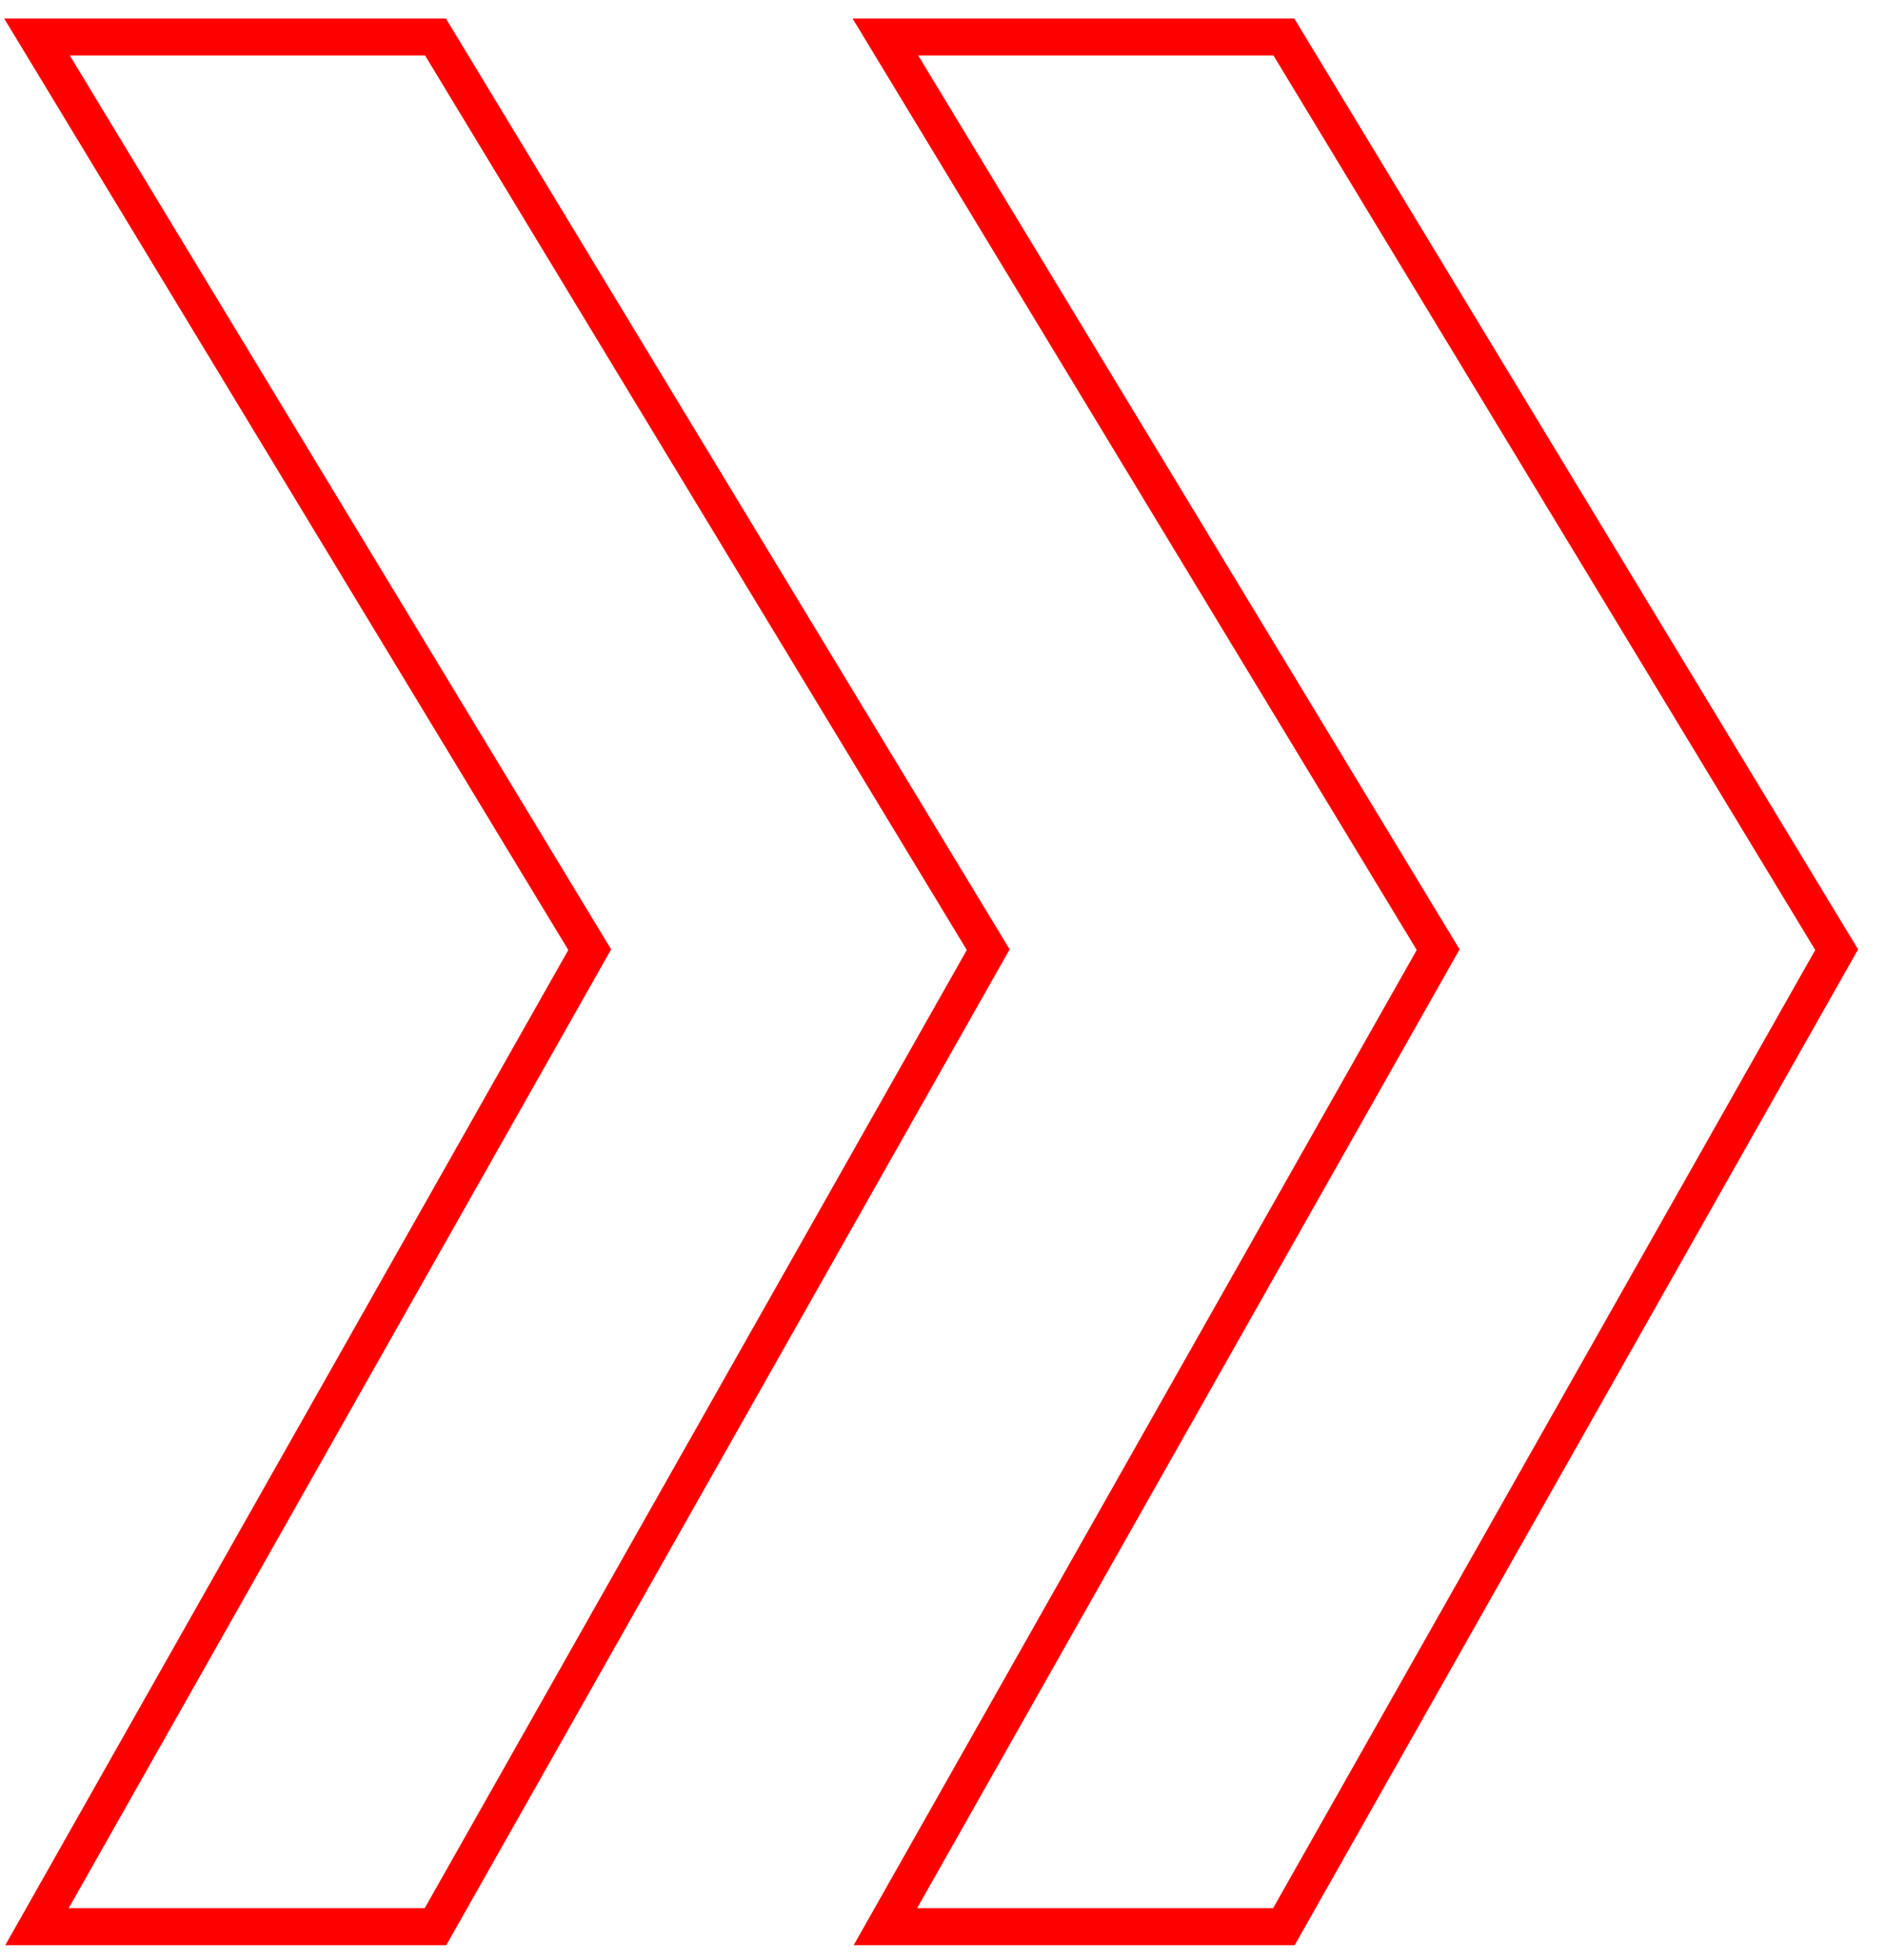
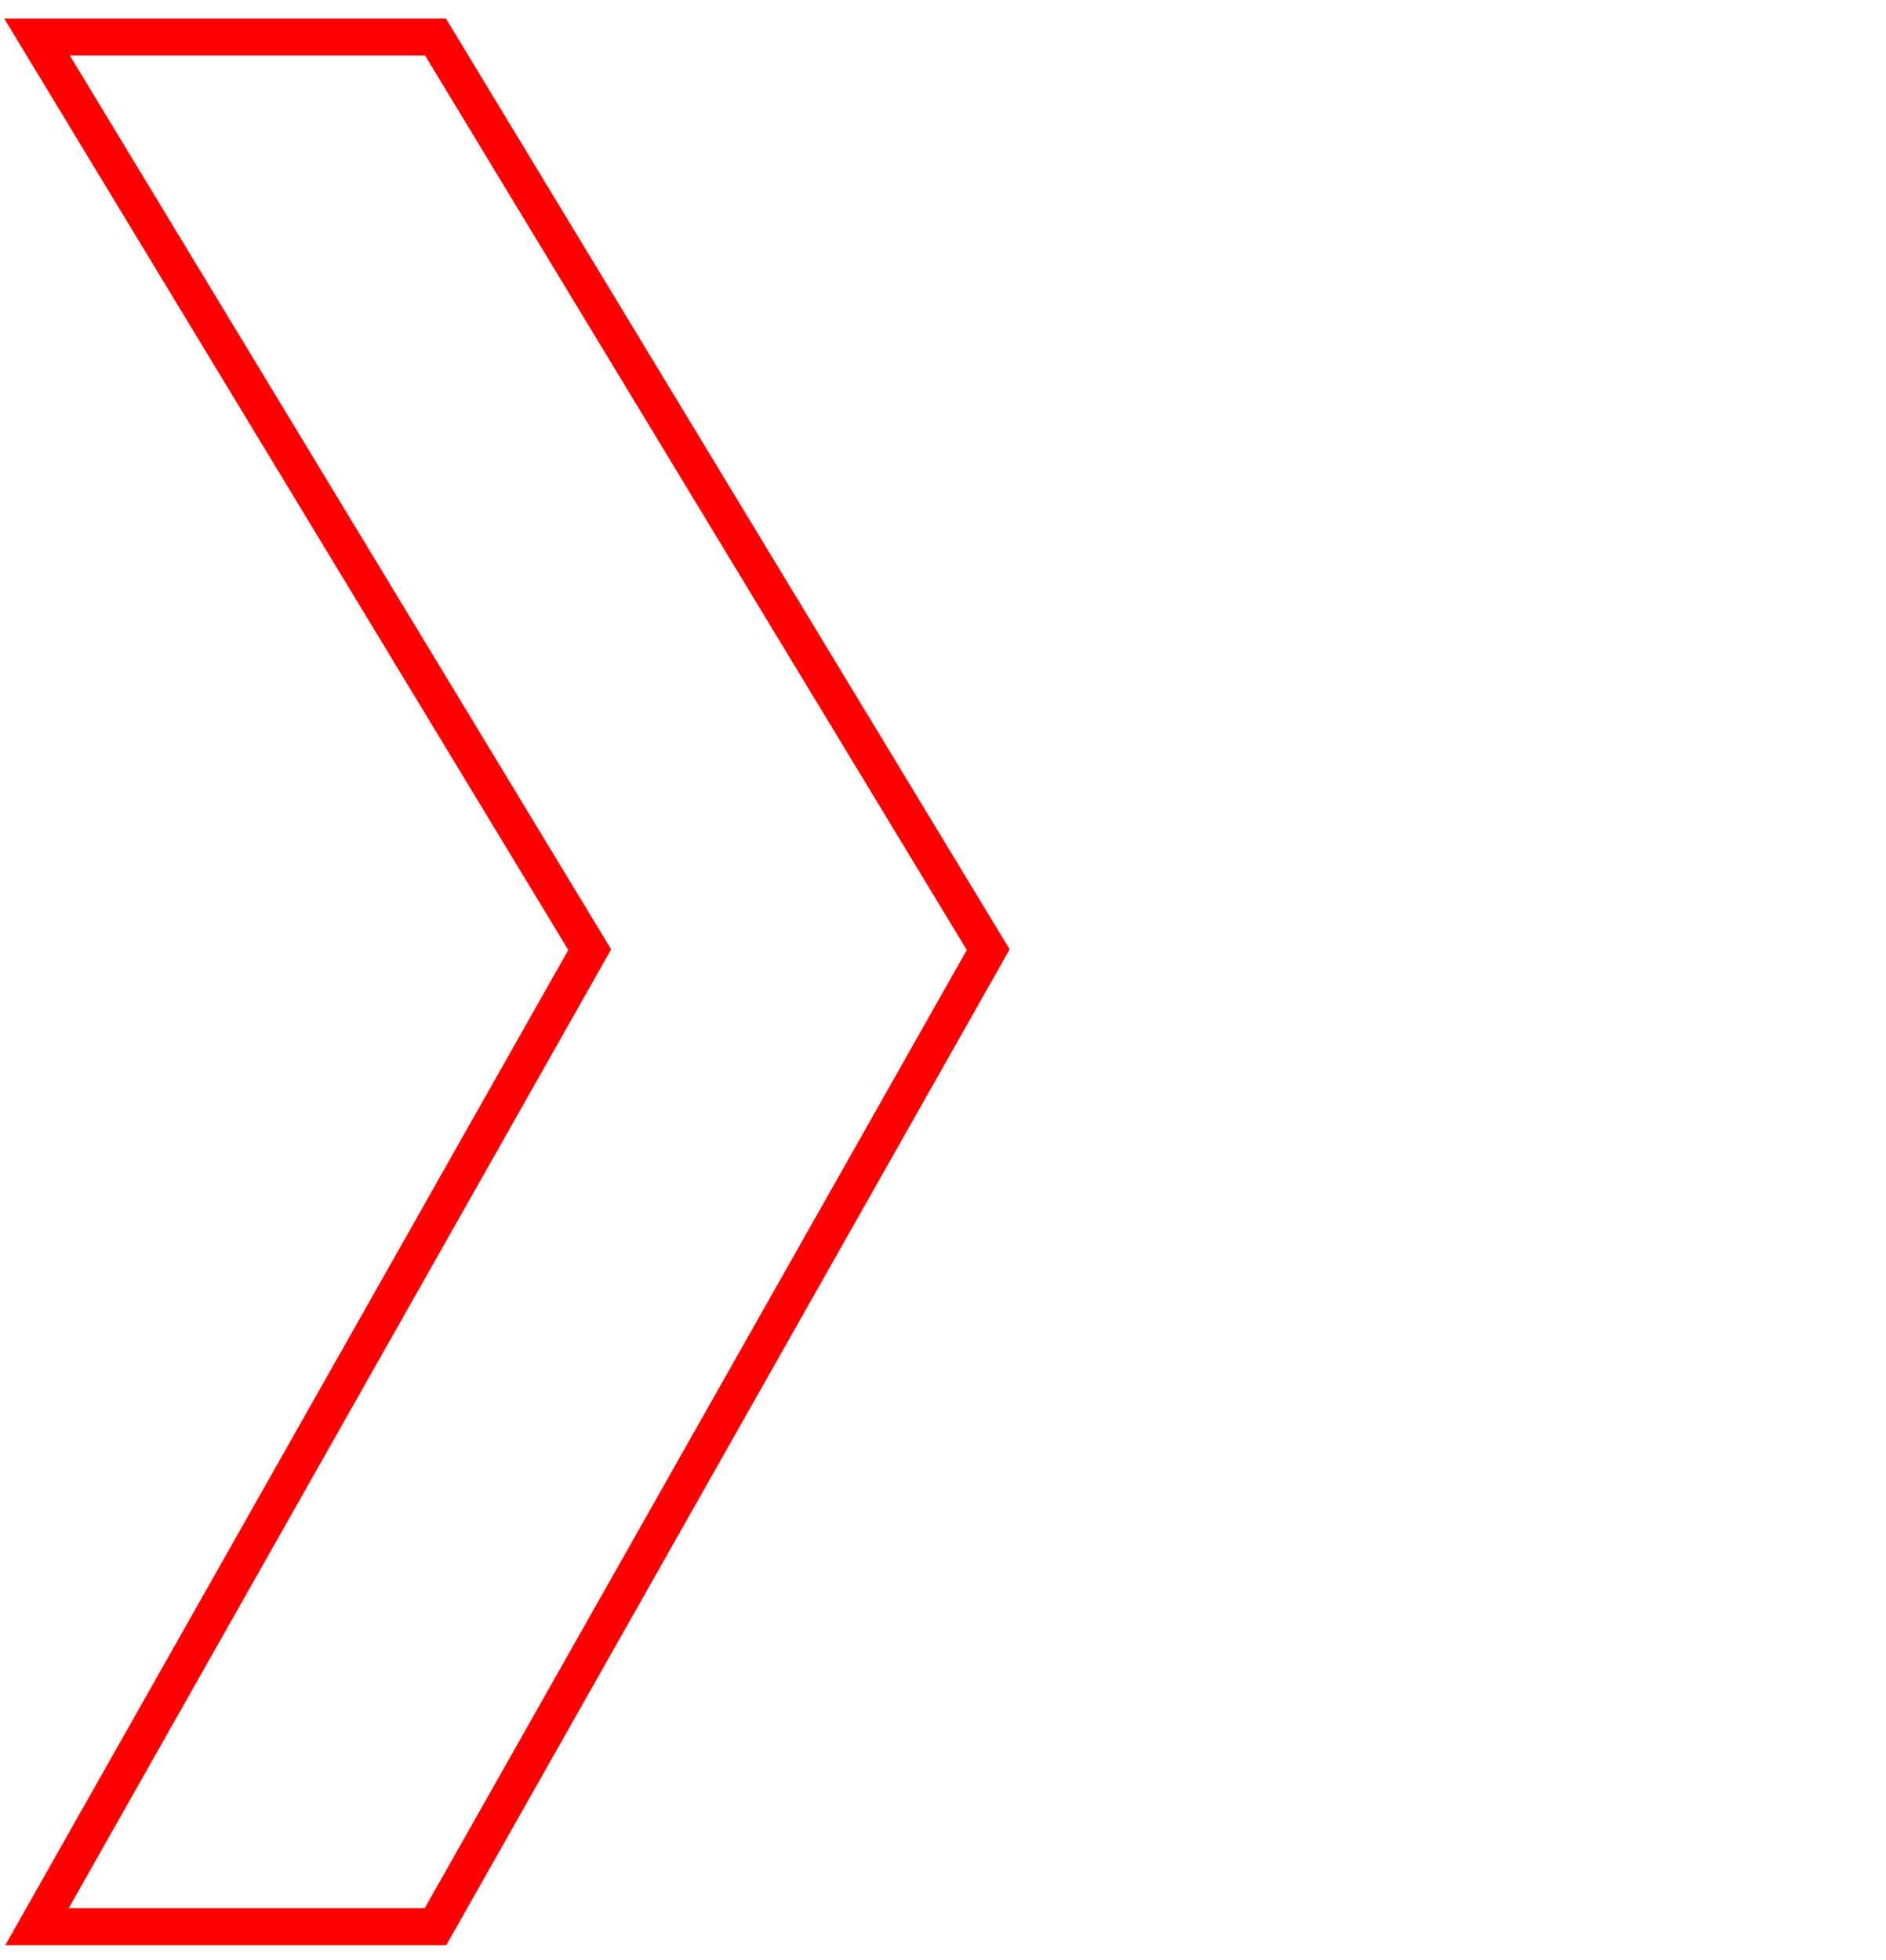
<svg xmlns="http://www.w3.org/2000/svg" width="51" height="53" viewBox="0 0 51 53" fill="none">
-   <path d="M11.776 1H1L15.947 25.68L1 52.099H11.776L26.723 25.68L11.776 1Z" stroke="#FF0000" />
-   <path d="M34.718 1H23.942L38.89 25.68L23.942 52.099H34.718L49.666 25.68L34.718 1Z" stroke="#FF0000" />
+   <path d="M11.776 1H1L15.947 25.68L1 52.099H11.776L26.723 25.68Z" stroke="#FF0000" />
</svg>